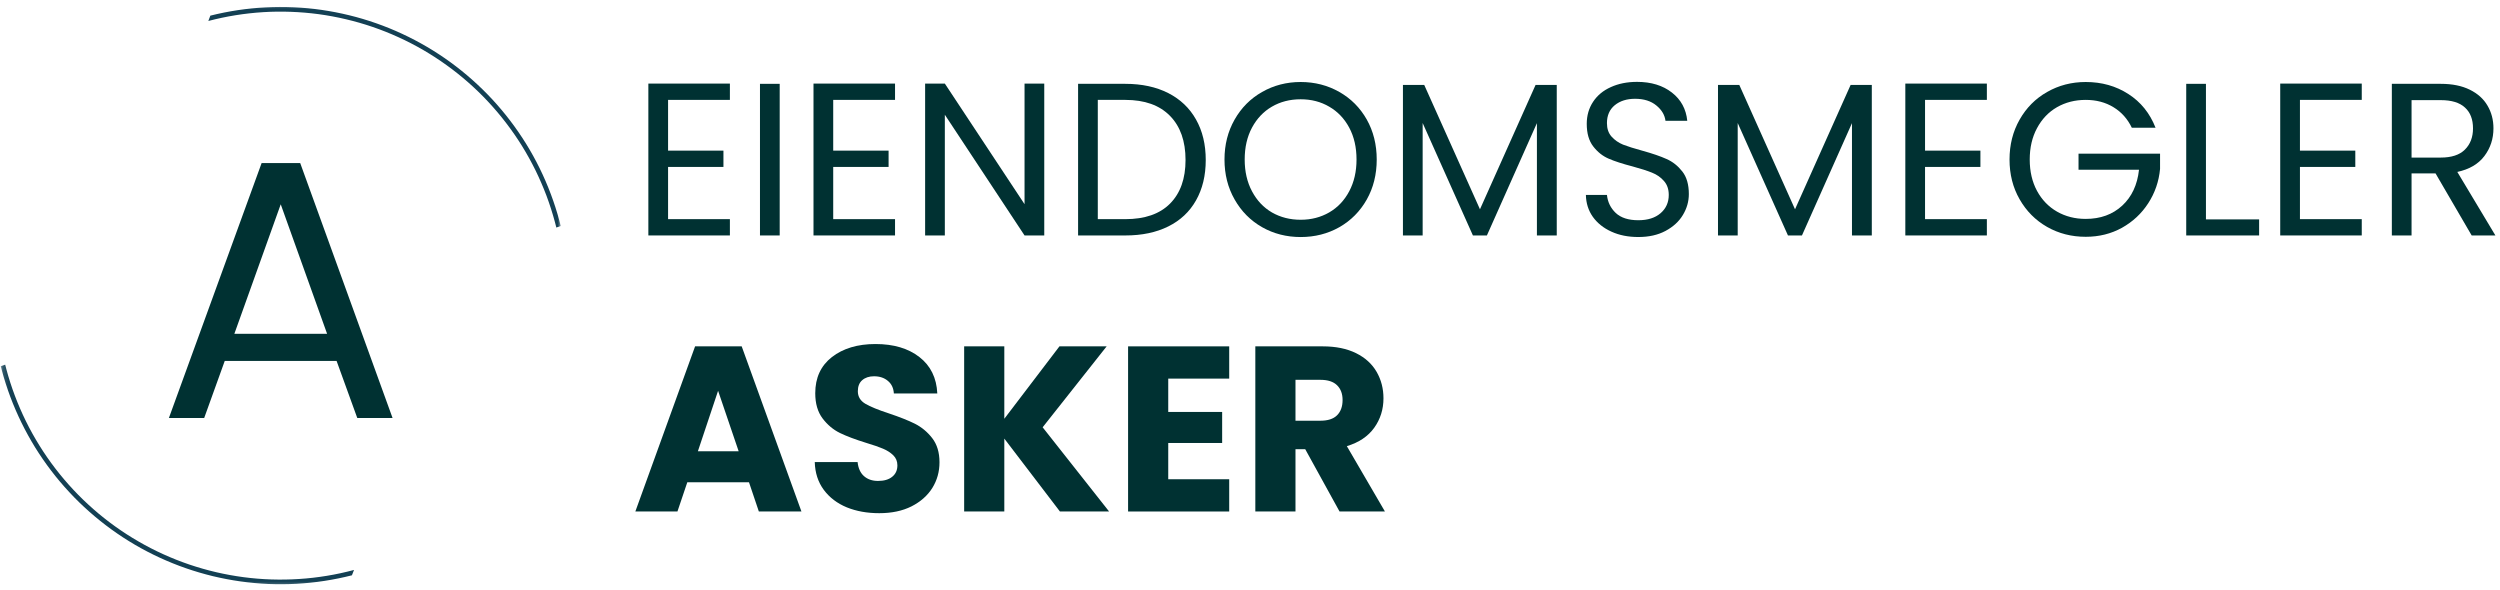
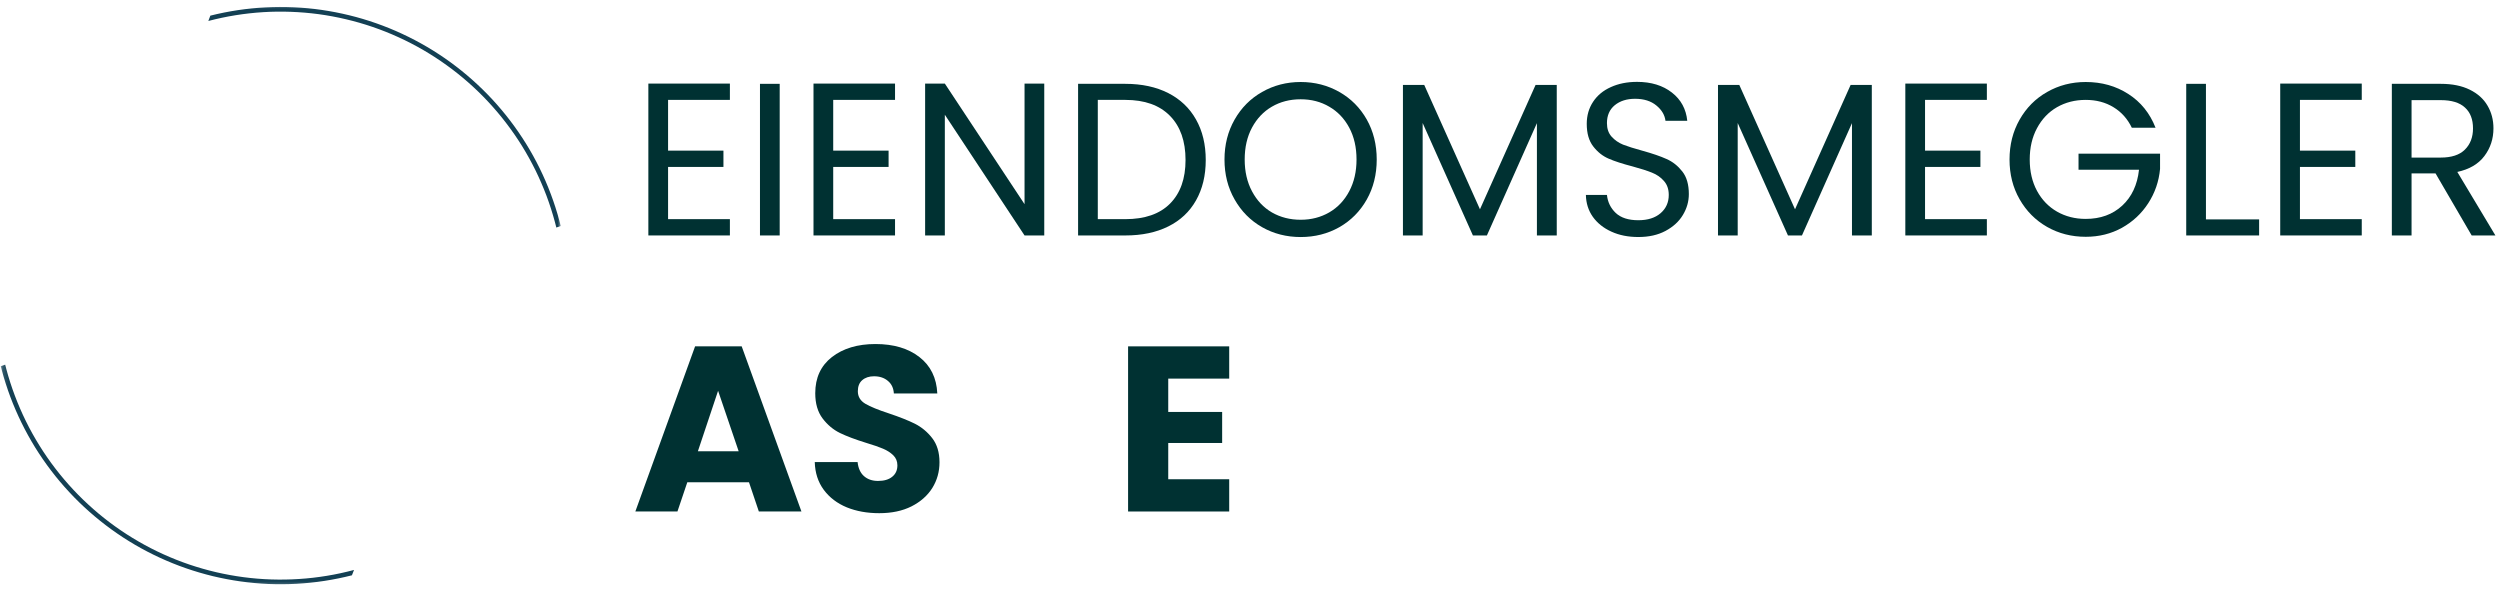
<svg xmlns="http://www.w3.org/2000/svg" width="428" height="101" viewBox="0 0 428 101" fill="none">
  <path d="M114.374 17.1V25.788H123.853V28.579H114.374V37.517H124.957V40.309H110.999V14.309H124.957V17.1H114.374Z" fill="#003132" />
  <path d="M133.483 14.352V40.31H130.108V14.352H133.483Z" fill="#003132" />
  <path d="M142.646 17.1V25.788H152.126V28.579H142.646V37.517H153.23V40.309H139.271V14.309H153.23V17.1H142.646Z" fill="#003132" />
  <path d="M178.777 40.309H175.402L161.756 19.642V40.309H158.381V14.309H161.756L175.402 34.954V14.309H178.777V40.309Z" fill="#003132" />
  <path d="M192.652 14.352C195.485 14.352 197.933 14.883 200.006 15.935C202.074 16.992 203.657 18.497 204.756 20.456C205.865 22.414 206.423 24.727 206.423 27.393C206.423 30.049 205.865 32.352 204.756 34.31C203.657 36.258 202.074 37.742 200.006 38.768C197.933 39.8 195.485 40.31 192.652 40.31H184.568V14.352H192.652ZM192.652 37.518C195.995 37.518 198.553 36.633 200.318 34.852C202.079 33.075 202.964 30.591 202.964 27.393C202.964 24.159 202.074 21.638 200.298 19.831C198.516 18.013 195.969 17.102 192.652 17.102H187.943V37.518H192.652Z" fill="#003132" />
  <path d="M222.674 40.581C220.258 40.581 218.055 40.018 216.07 38.893C214.081 37.758 212.513 36.175 211.362 34.143C210.206 32.117 209.633 29.841 209.633 27.31C209.633 24.784 210.206 22.508 211.362 20.477C212.513 18.451 214.081 16.872 216.07 15.747C218.055 14.612 220.258 14.039 222.674 14.039C225.102 14.039 227.31 14.612 229.299 15.747C231.284 16.872 232.846 18.445 233.987 20.456C235.122 22.471 235.695 24.758 235.695 27.31C235.695 29.867 235.122 32.154 233.987 34.164C232.846 36.18 231.284 37.758 229.299 38.893C227.31 40.018 225.102 40.581 222.674 40.581ZM222.674 37.622C224.477 37.622 226.102 37.206 227.549 36.372C229.008 35.529 230.154 34.32 230.987 32.747C231.82 31.18 232.237 29.367 232.237 27.31C232.237 25.227 231.82 23.409 230.987 21.852C230.154 20.299 229.013 19.102 227.57 18.268C226.138 17.424 224.508 16.997 222.674 16.997C220.826 16.997 219.18 17.424 217.737 18.268C216.305 19.102 215.174 20.299 214.341 21.852C213.508 23.409 213.091 25.227 213.091 27.31C213.091 29.367 213.508 31.18 214.341 32.747C215.174 34.32 216.31 35.529 217.758 36.372C219.216 37.206 220.852 37.622 222.674 37.622Z" fill="#003132" />
  <path d="M266.516 14.539V40.31H263.12V21.081L254.558 40.31H252.162L243.558 21.06V40.31H240.183V14.539H243.828L253.37 35.831L262.891 14.539H266.516Z" fill="#003132" />
  <path d="M280.484 40.578C278.76 40.578 277.224 40.276 275.88 39.661C274.531 39.052 273.468 38.203 272.692 37.12C271.927 36.036 271.531 34.786 271.505 33.37H275.109C275.234 34.594 275.734 35.62 276.609 36.453C277.494 37.286 278.786 37.703 280.484 37.703C282.093 37.703 283.364 37.302 284.297 36.495C285.224 35.693 285.692 34.651 285.692 33.37C285.692 32.385 285.411 31.588 284.859 30.974C284.317 30.349 283.635 29.88 282.817 29.557C281.994 29.224 280.89 28.87 279.505 28.495C277.797 28.052 276.427 27.609 275.401 27.162C274.369 26.719 273.489 26.016 272.755 25.057C272.015 24.099 271.651 22.818 271.651 21.203C271.651 19.787 272.01 18.531 272.734 17.432C273.453 16.338 274.468 15.495 275.776 14.912C277.078 14.318 278.573 14.016 280.255 14.016C282.682 14.016 284.677 14.63 286.234 15.849C287.786 17.057 288.661 18.672 288.859 20.682H285.13C285.005 19.682 284.484 18.807 283.567 18.057C282.651 17.297 281.432 16.912 279.922 16.912C278.505 16.912 277.343 17.281 276.442 18.016C275.552 18.755 275.109 19.776 275.109 21.078C275.109 22.026 275.369 22.797 275.901 23.391C276.442 23.99 277.099 24.448 277.88 24.766C278.672 25.073 279.776 25.422 281.192 25.807C282.901 26.281 284.276 26.755 285.317 27.224C286.359 27.682 287.255 28.391 288.005 29.349C288.755 30.297 289.13 31.588 289.13 33.224C289.13 34.49 288.786 35.682 288.109 36.807C287.442 37.922 286.448 38.828 285.13 39.536C283.823 40.234 282.276 40.578 280.484 40.578Z" fill="#003132" />
  <path d="M320.453 14.539V40.31H317.058V21.081L308.495 40.31H306.099L297.495 21.06V40.31H294.12V14.539H297.766L307.308 35.831L316.828 14.539H320.453Z" fill="#003132" />
  <path d="M329.567 17.1V25.788H339.047V28.579H329.567V37.517H340.151V40.309H326.192V14.309H340.151V17.1H329.567Z" fill="#003132" />
  <path d="M364.969 21.872C364.245 20.362 363.198 19.185 361.823 18.352C360.458 17.518 358.875 17.102 357.073 17.102C355.25 17.102 353.615 17.518 352.156 18.352C350.708 19.185 349.573 20.383 348.74 21.935C347.906 23.477 347.49 25.268 347.49 27.31C347.49 29.352 347.906 31.143 348.74 32.685C349.573 34.216 350.708 35.393 352.156 36.227C353.615 37.06 355.25 37.477 357.073 37.477C359.599 37.477 361.682 36.721 363.323 35.206C364.958 33.695 365.917 31.643 366.198 29.06H355.844V26.31H369.802V28.914C369.604 31.055 368.932 33.013 367.781 34.789C366.641 36.555 365.141 37.956 363.281 38.997C361.417 40.029 359.349 40.539 357.073 40.539C354.656 40.539 352.453 39.977 350.469 38.852C348.479 37.716 346.911 36.138 345.76 34.122C344.604 32.112 344.031 29.841 344.031 27.31C344.031 24.784 344.604 22.508 345.76 20.477C346.911 18.451 348.479 16.872 350.469 15.747C352.453 14.612 354.656 14.039 357.073 14.039C359.823 14.039 362.26 14.727 364.385 16.102C366.51 17.466 368.057 19.388 369.031 21.872H364.969Z" fill="#003132" />
  <path d="M377.657 37.56H386.761V40.31H374.282V14.352H377.657V37.56Z" fill="#003132" />
  <path d="M393.749 17.1V25.788H403.228V28.579H393.749V37.517H404.332V40.309H390.374V14.309H404.332V17.1H393.749Z" fill="#003132" />
  <path d="M423.15 40.31L416.963 29.685H412.858V40.31H409.483V14.352H417.858C419.817 14.352 421.468 14.685 422.817 15.352C424.176 16.018 425.192 16.93 425.858 18.081C426.535 19.221 426.879 20.518 426.879 21.977C426.879 23.768 426.358 25.352 425.317 26.727C424.285 28.091 422.744 28.992 420.692 29.435L427.213 40.31H423.15ZM412.858 26.977H417.858C419.692 26.977 421.067 26.529 421.983 25.622C422.91 24.706 423.379 23.492 423.379 21.977C423.379 20.435 422.921 19.247 422.004 18.414C421.098 17.57 419.718 17.143 417.858 17.143H412.858V26.977Z" fill="#003132" />
  <path d="M128.228 82.568H117.665L115.978 87.568H108.77L118.999 59.297H126.978L137.207 87.568H129.915L128.228 82.568ZM126.457 77.255L122.936 66.901L119.478 77.255H126.457Z" fill="#003132" />
  <path d="M150.529 87.857C148.456 87.857 146.602 87.523 144.966 86.857C143.326 86.18 142.013 85.18 141.029 83.857C140.055 82.539 139.539 80.956 139.487 79.107H146.821C146.93 80.148 147.289 80.951 147.904 81.503C148.529 82.06 149.331 82.336 150.321 82.336C151.347 82.336 152.154 82.102 152.737 81.628C153.331 81.159 153.633 80.503 153.633 79.669C153.633 78.977 153.394 78.398 152.925 77.94C152.451 77.482 151.868 77.107 151.175 76.815C150.493 76.523 149.529 76.19 148.279 75.815C146.446 75.247 144.951 74.685 143.8 74.128C142.644 73.56 141.654 72.727 140.821 71.628C139.987 70.518 139.571 69.081 139.571 67.315C139.571 64.68 140.519 62.617 142.425 61.128C144.341 59.643 146.826 58.898 149.883 58.898C152.993 58.898 155.498 59.643 157.404 61.128C159.321 62.617 160.341 64.69 160.466 67.357H153.029C152.972 66.44 152.633 65.727 152.008 65.211C151.394 64.685 150.602 64.419 149.633 64.419C148.8 64.419 148.123 64.643 147.612 65.086C147.112 65.518 146.862 66.148 146.862 66.982C146.862 67.898 147.289 68.617 148.154 69.128C149.013 69.628 150.352 70.18 152.175 70.773C154.008 71.388 155.493 71.977 156.633 72.544C157.769 73.117 158.758 73.935 159.591 75.003C160.425 76.076 160.841 77.456 160.841 79.148C160.841 80.763 160.43 82.227 159.612 83.544C158.789 84.852 157.602 85.898 156.05 86.69C154.493 87.471 152.654 87.857 150.529 87.857Z" fill="#003132" />
-   <path d="M181.459 87.568L171.938 75.088V87.568H165.063V59.297H171.938V71.693L181.376 59.297H189.459L178.501 73.151L189.876 87.568H181.459Z" fill="#003132" />
  <path d="M200.003 64.818V70.526H209.232V75.838H200.003V82.047H210.44V87.568H193.128V59.297H210.44V64.818H200.003Z" fill="#003132" />
-   <path d="M229.329 87.568L223.454 76.901H221.787V87.568H214.912V59.297H226.475C228.693 59.297 230.589 59.688 232.162 60.464C233.73 61.245 234.902 62.312 235.683 63.672C236.459 65.021 236.85 66.526 236.85 68.193C236.85 70.083 236.318 71.766 235.266 73.234C234.209 74.708 232.646 75.755 230.579 76.38L237.1 87.568H229.329ZM221.787 72.026H226.058C227.318 72.026 228.266 71.724 228.891 71.109C229.527 70.484 229.85 69.609 229.85 68.484C229.85 67.401 229.527 66.557 228.891 65.943C228.266 65.333 227.318 65.026 226.058 65.026H221.787V72.026Z" fill="#003132" />
  <mask id="mask0_1481_132" style="mask-type:luminance" maskUnits="userSpaceOnUse" x="0" y="0" width="96" height="101">
    <path d="M0.13 0.668H96V100.668H0.13V0.668Z" fill="white" />
  </mask>
  <g mask="url(#mask0_1481_132)">
    <path fill-rule="evenodd" clip-rule="evenodd" d="M36.01 2.68C37.562 2.289 39.13 1.977 40.718 1.737C42.302 1.503 43.89 1.341 45.495 1.258C47.093 1.175 48.692 1.17 50.291 1.242C51.895 1.321 53.484 1.466 55.073 1.696C56.656 1.925 58.229 2.232 59.786 2.612C61.343 2.992 62.875 3.446 64.385 3.977C65.901 4.508 67.38 5.107 68.833 5.784C70.286 6.456 71.703 7.201 73.088 8.013C74.468 8.826 75.807 9.701 77.104 10.643C78.395 11.586 79.645 12.586 80.843 13.654C82.041 14.716 83.182 15.836 84.276 17.008C85.364 18.185 86.395 19.409 87.364 20.685C88.333 21.956 89.239 23.279 90.083 24.638C90.927 26.003 91.698 27.404 92.406 28.841C93.109 30.279 93.745 31.748 94.307 33.248C94.87 34.748 95.359 36.274 95.776 37.821C95.854 38.102 95.927 38.394 96 38.69L95.245 38.956C95.166 38.644 95.088 38.336 95.005 38.024C94.593 36.492 94.109 34.982 93.552 33.492C92.989 32.008 92.359 30.555 91.661 29.128C90.958 27.706 90.187 26.315 89.354 24.966C88.515 23.617 87.614 22.315 86.645 21.055C85.682 19.789 84.656 18.581 83.573 17.419C82.489 16.258 81.354 15.154 80.161 14.107C78.968 13.06 77.729 12.071 76.437 11.143C75.151 10.216 73.817 9.352 72.448 8.555C71.073 7.758 69.661 7.029 68.218 6.373C66.776 5.711 65.302 5.128 63.797 4.612C62.297 4.097 60.77 3.659 59.224 3.295C57.682 2.93 56.12 2.638 54.547 2.425C52.974 2.216 51.395 2.081 49.807 2.024C48.218 1.966 46.635 1.982 45.052 2.081C43.463 2.18 41.89 2.357 40.323 2.607C38.755 2.857 37.203 3.19 35.666 3.591C35.786 3.289 35.901 2.987 36.01 2.68ZM0.885 62.43C0.948 62.685 1.015 62.935 1.083 63.19C1.494 64.732 1.979 66.242 2.541 67.732C3.104 69.222 3.734 70.68 4.437 72.107C5.14 73.539 5.916 74.925 6.755 76.279C7.593 77.633 8.5 78.94 9.468 80.201C10.437 81.466 11.468 82.675 12.552 83.836C13.64 85.003 14.786 86.107 15.979 87.154C17.177 88.206 18.422 89.196 19.718 90.123C21.01 91.05 22.349 91.914 23.724 92.706C25.104 93.503 26.515 94.232 27.968 94.888C29.416 95.544 30.895 96.133 32.401 96.644C33.911 97.154 35.437 97.591 36.989 97.956C38.541 98.315 40.104 98.602 41.682 98.81C43.26 99.019 44.843 99.149 46.437 99.201C48.026 99.253 49.614 99.227 51.203 99.123C52.791 99.024 54.375 98.841 55.942 98.581C57.515 98.326 59.067 97.987 60.609 97.576C60.484 97.878 60.364 98.185 60.25 98.493C58.698 98.888 57.125 99.206 55.536 99.451C53.948 99.696 52.354 99.857 50.75 99.946C49.145 100.034 47.541 100.045 45.937 99.977C44.333 99.904 42.739 99.758 41.145 99.534C39.557 99.31 37.984 99.008 36.422 98.633C34.859 98.253 33.323 97.8 31.807 97.274C30.291 96.748 28.802 96.144 27.343 95.472C25.885 94.8 24.463 94.06 23.078 93.248C21.692 92.435 20.349 91.56 19.052 90.618C17.75 89.675 16.5 88.669 15.296 87.607C14.093 86.544 12.942 85.425 11.854 84.248C10.76 83.071 9.724 81.847 8.75 80.565C7.776 79.289 6.869 77.972 6.021 76.607C5.177 75.237 4.401 73.836 3.692 72.394C2.984 70.956 2.349 69.482 1.781 67.977C1.218 66.477 0.729 64.951 0.312 63.399C0.25 63.164 0.187 62.93 0.13 62.696L0.885 62.43Z" fill="#134054" />
  </g>
-   <path d="M57.623 61.789H38.477L34.957 71.56H28.915L44.79 27.914H51.394L67.207 71.56H61.165L57.623 61.789ZM55.998 57.143L48.061 34.977L40.123 57.143H55.998Z" fill="#003132" />
</svg>